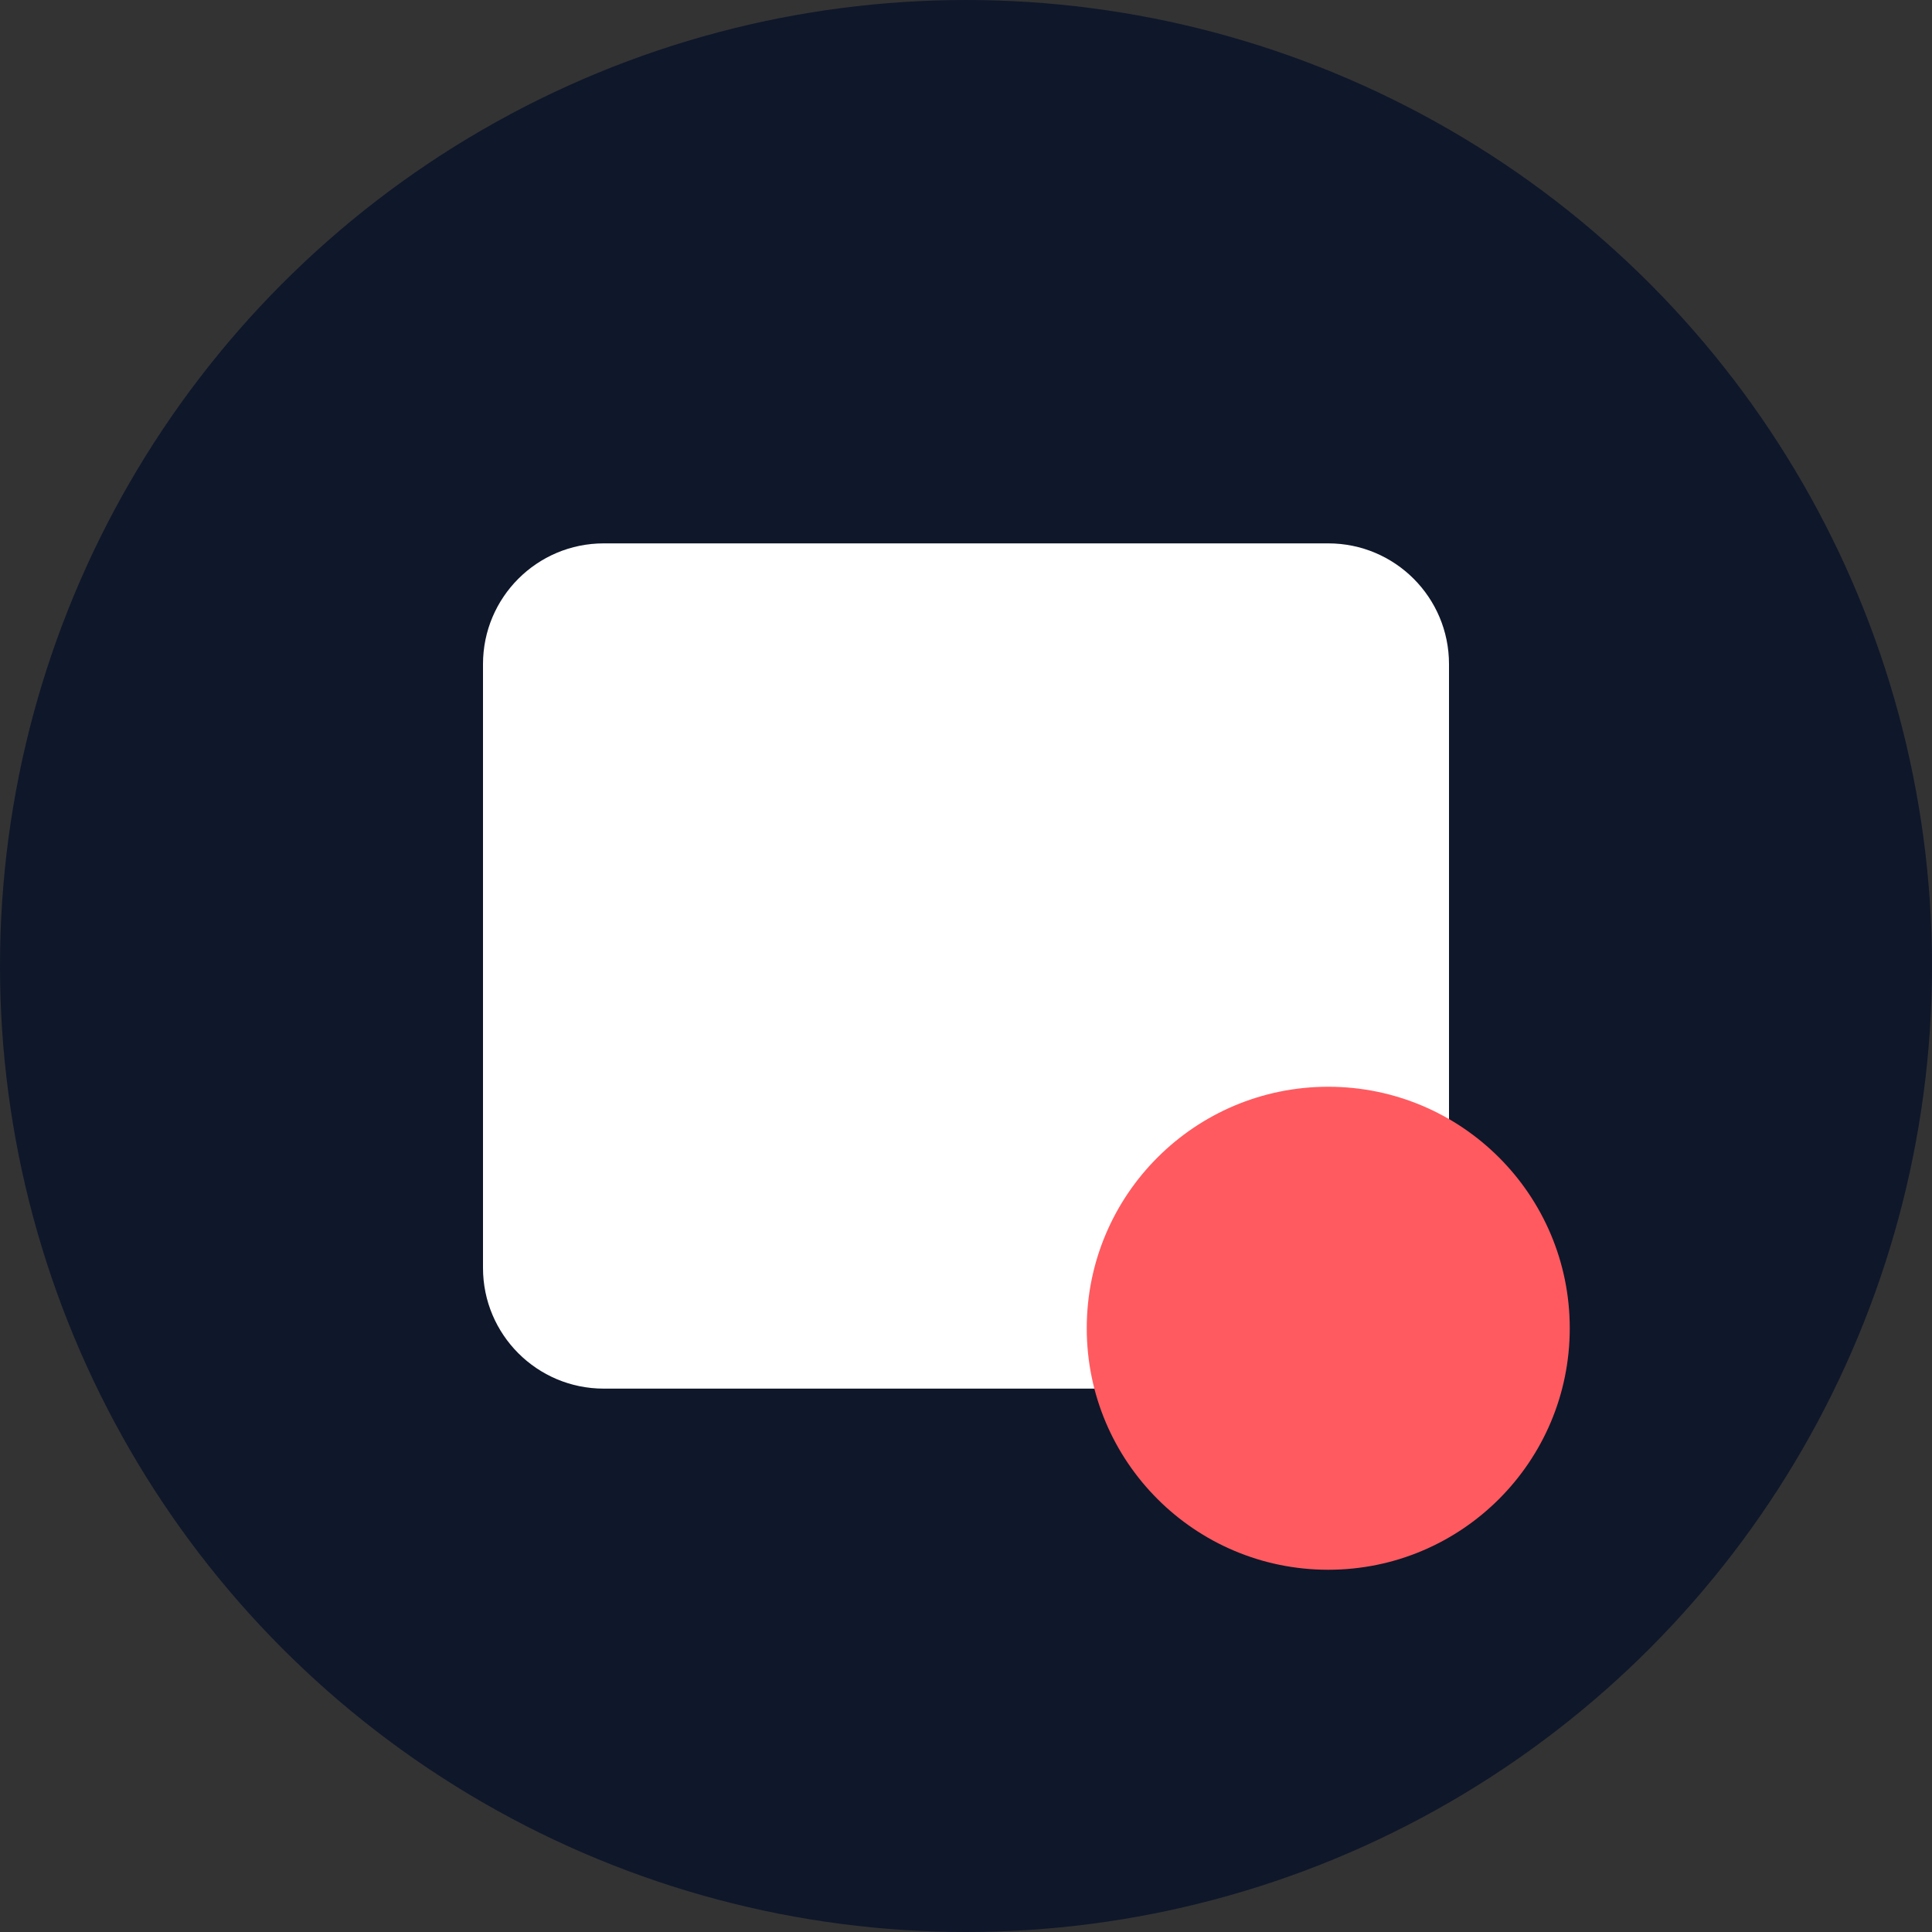
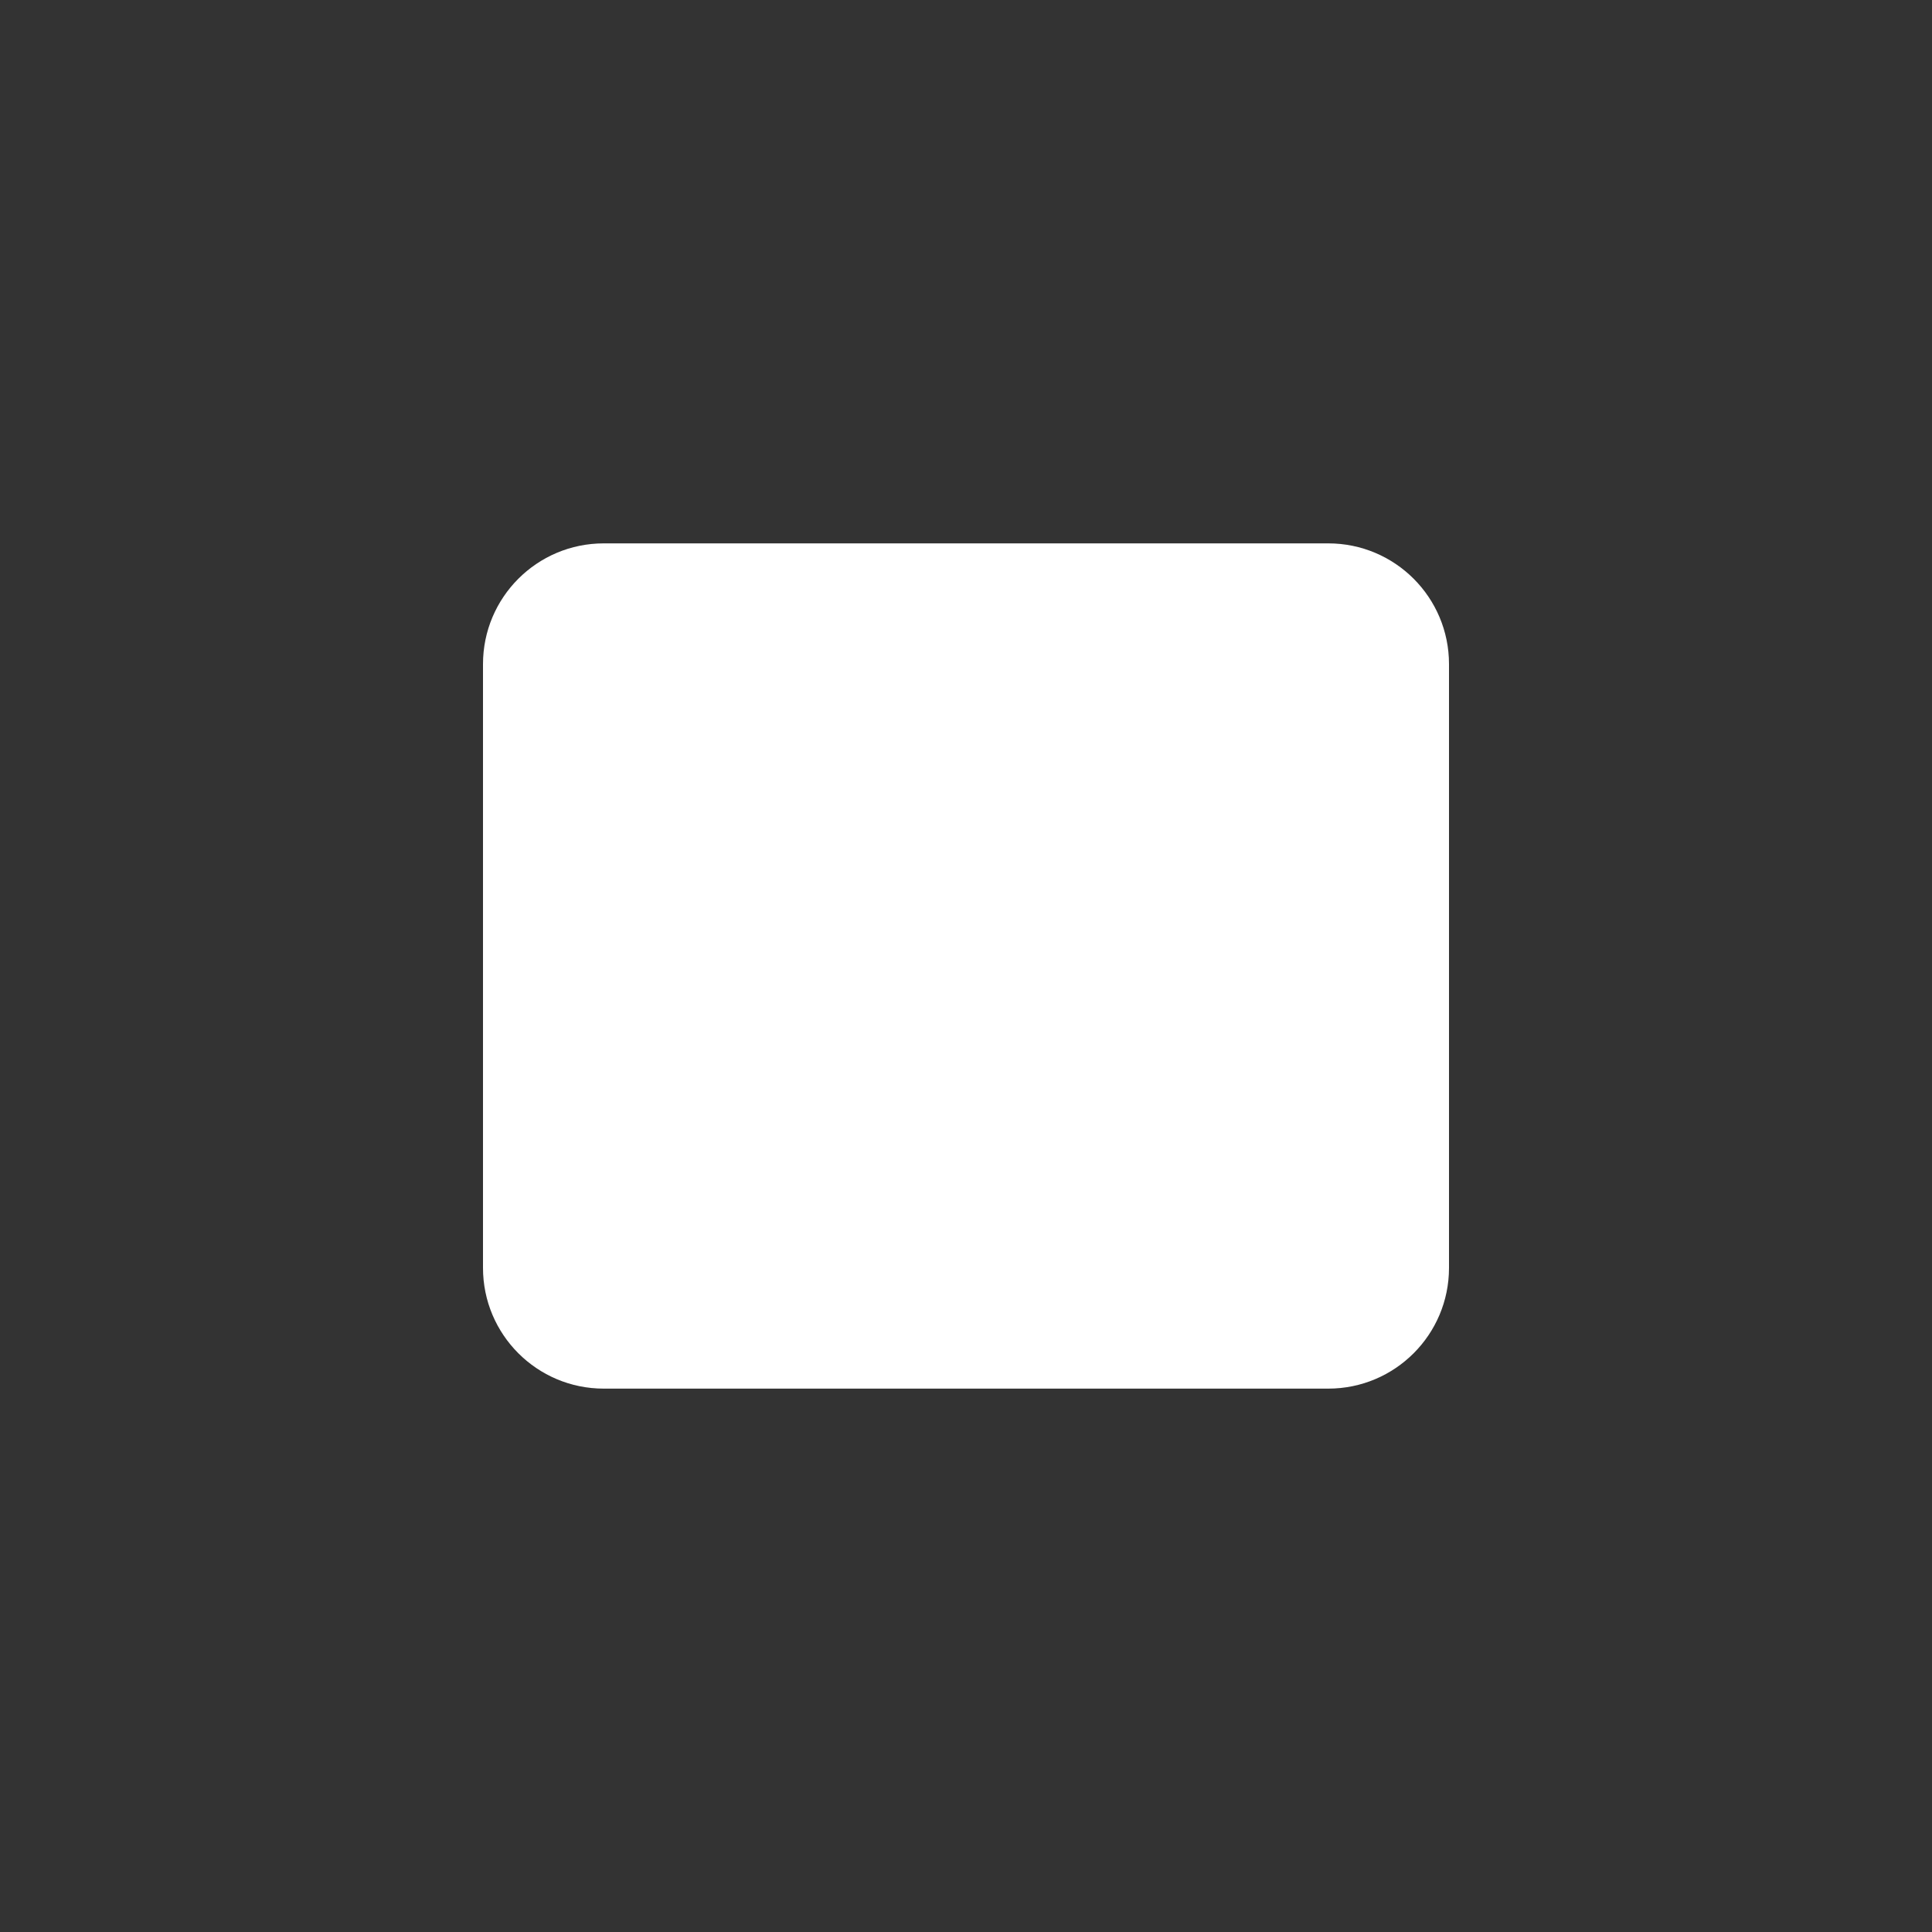
<svg xmlns="http://www.w3.org/2000/svg" width="32px" height="32px" viewBox="0 0 32 32" version="1.1">
  <rect x="0" y="0" width="32" height="32" fill="#333333" stroke="none" />
  <title>falorinthase favicon</title>
  <g stroke="none" stroke-width="1" fill="none" fill-rule="evenodd">
-     <circle fill="#0F172A" cx="16" cy="16" r="16" />
    <path d="M10,9 L22,9 C23.105,9 24,9.895 24,11 L24,21 C24,22.105 23.105,23 22,23 L10,23 C8.895,23 8,22.105 8,21 L8,11 C8,9.895 8.895,9 10,9 Z" fill="#FFFFFF" />
-     <circle fill="#FF5A5F" cx="22" cy="22" r="4" />
  </g>
</svg>